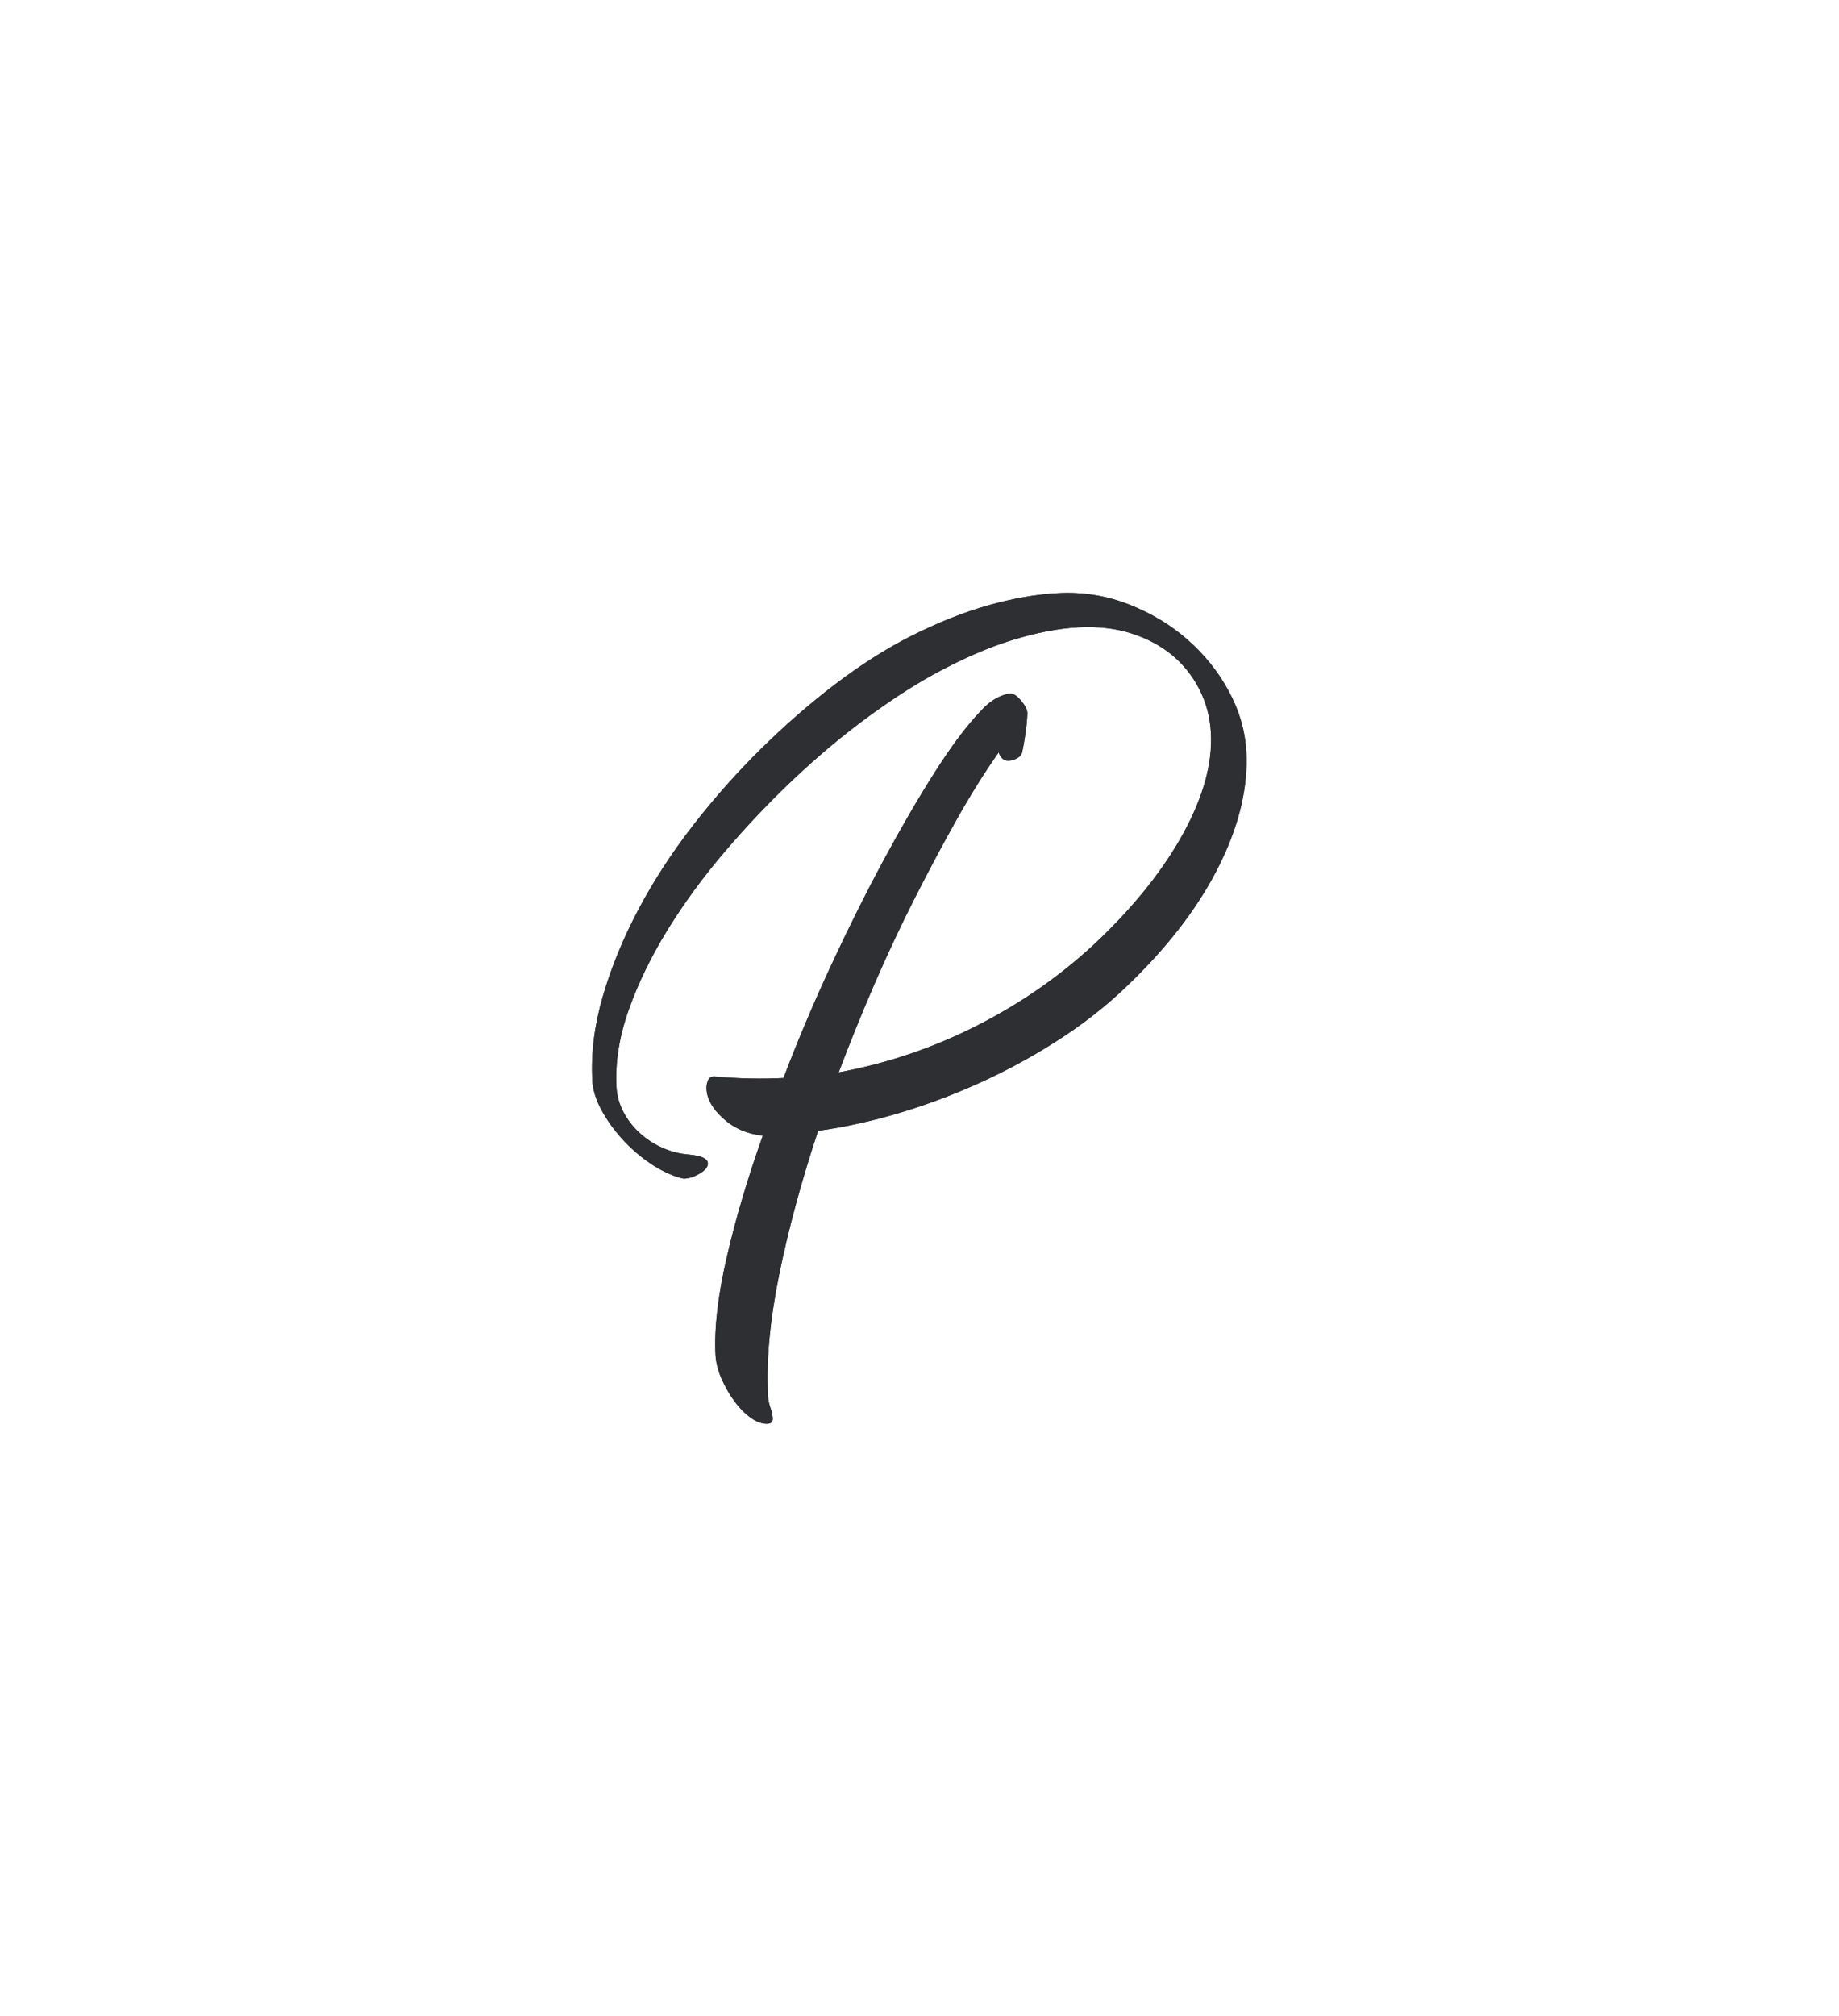
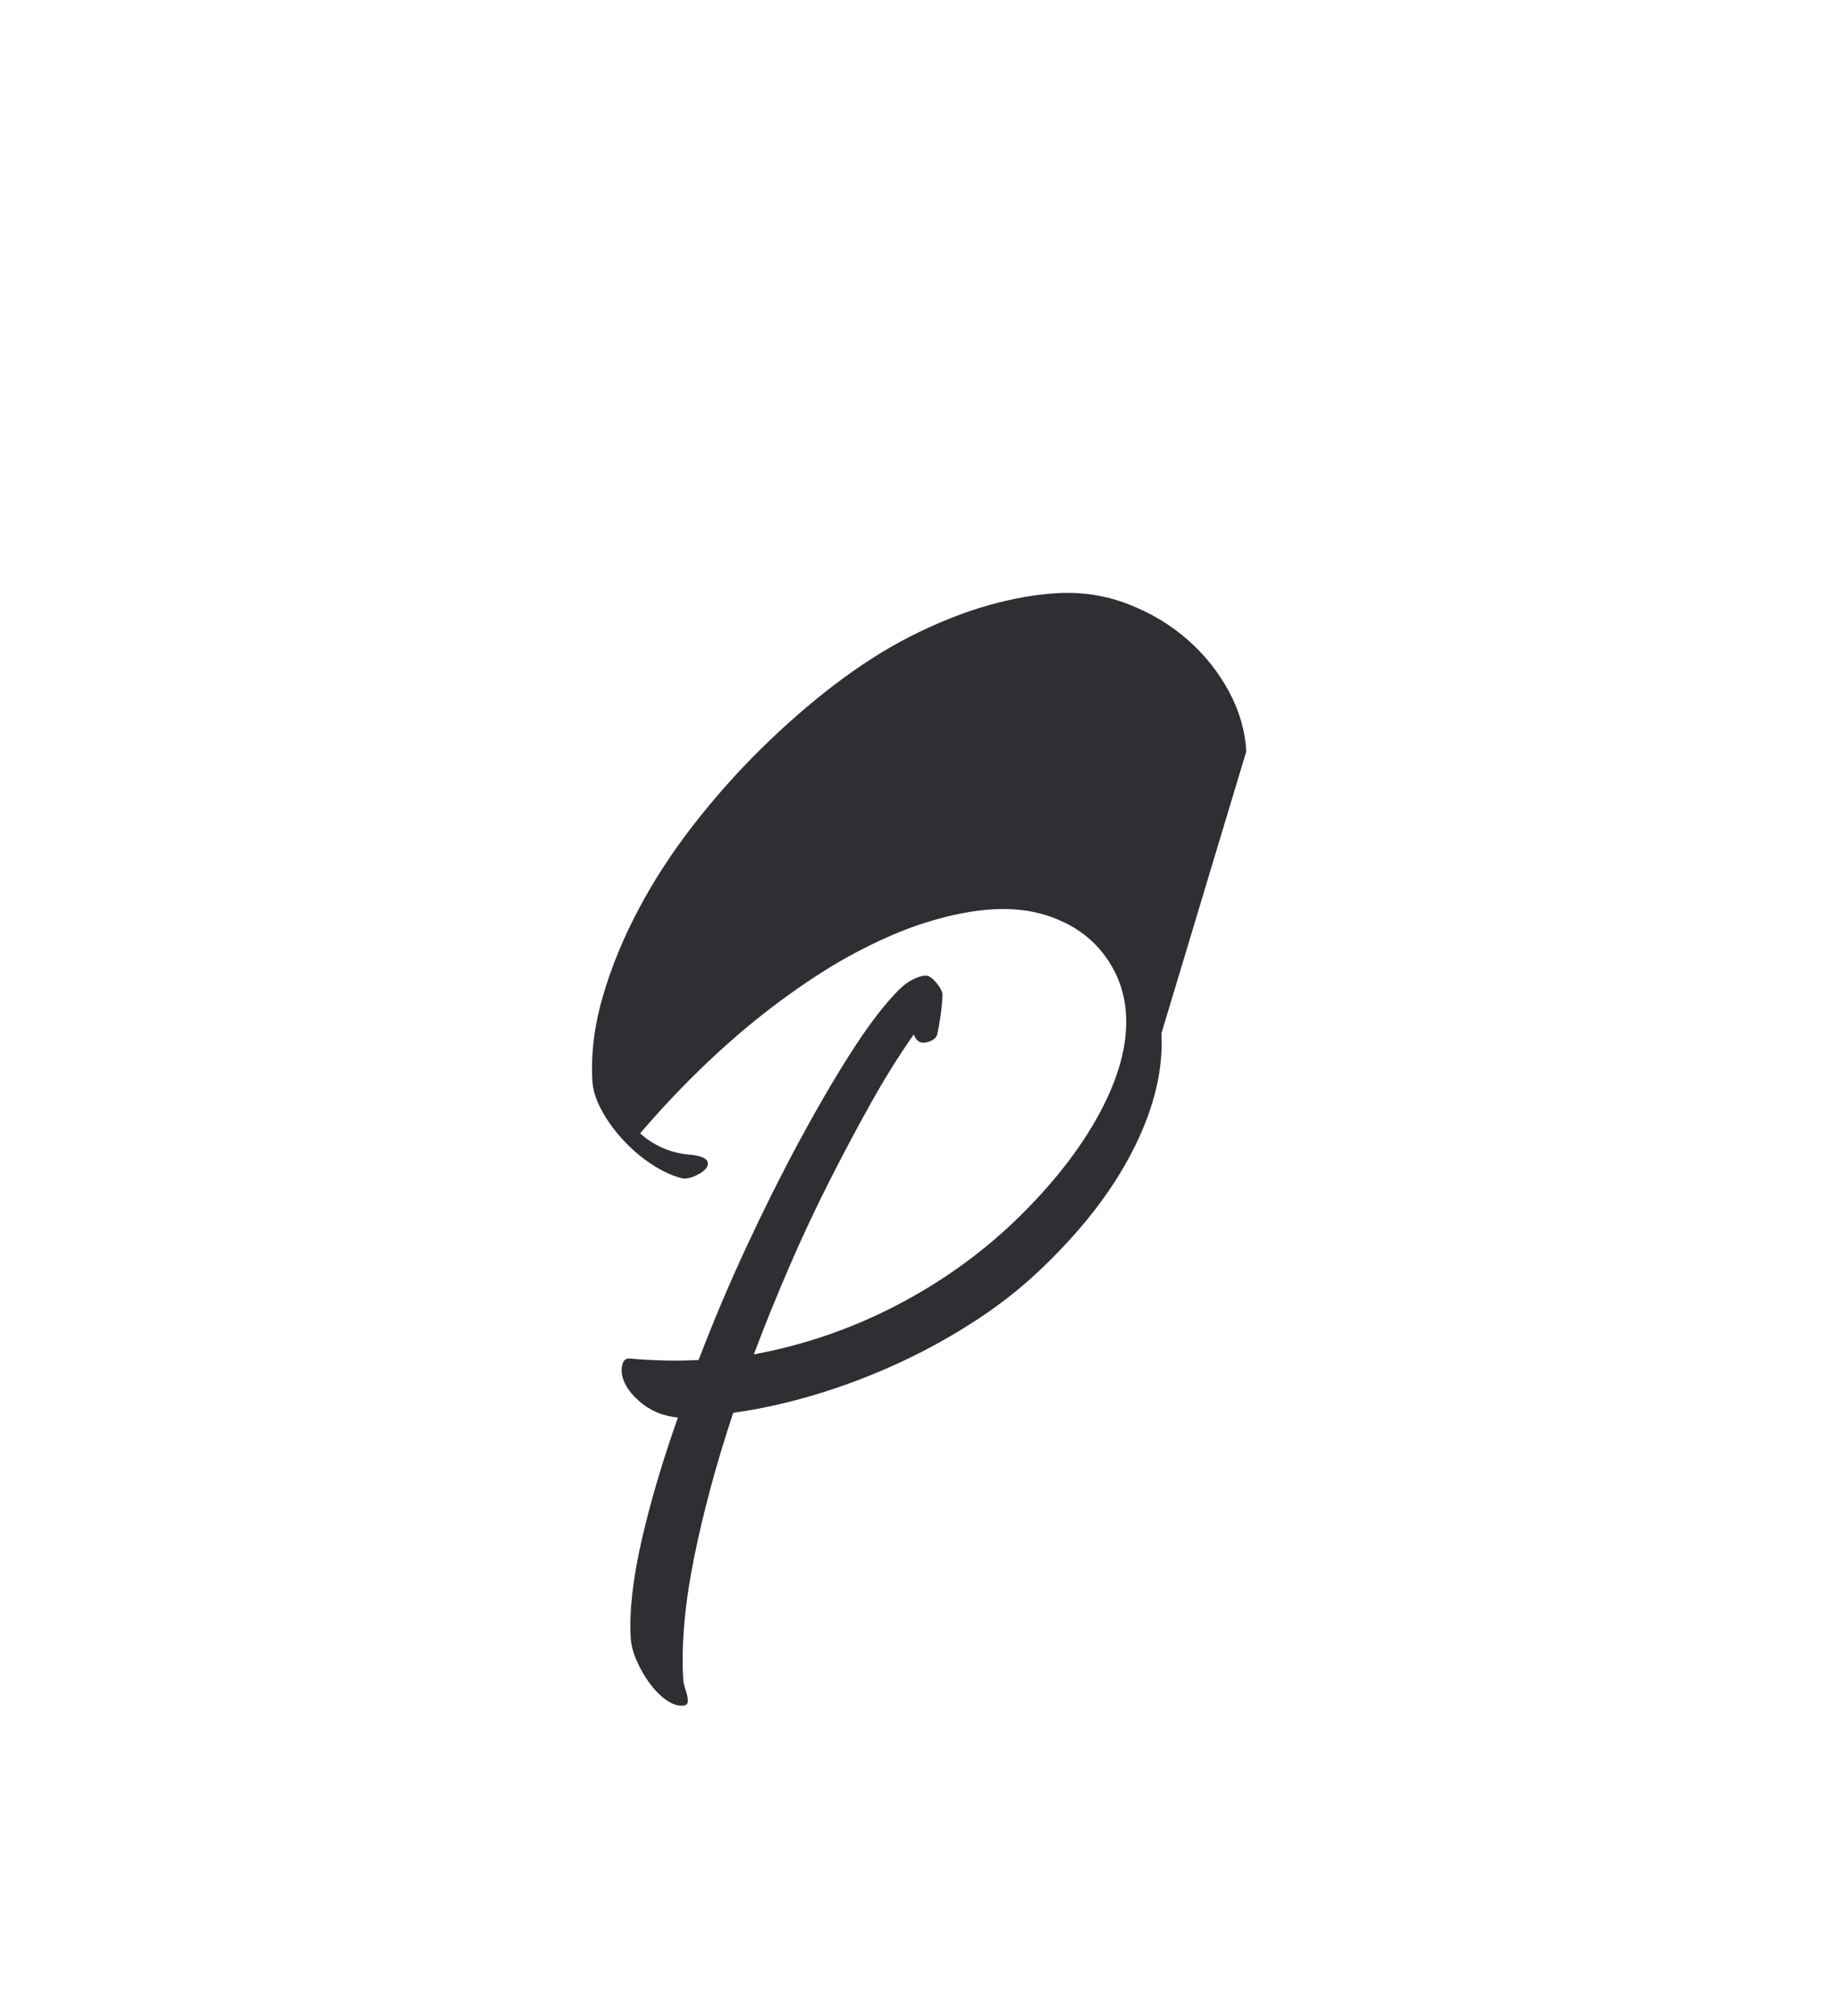
<svg xmlns="http://www.w3.org/2000/svg" viewBox="0 0 530.019 580.72" height="580.72" width="530.019" xml:space="preserve" id="svg2" version="1.1">
  <defs id="defs6">
    <clipPath id="clipPath24">
-       <path id="path22" d="m 269.459,273.279 c -0.239,4.432 -1.488,8.747 -3.745,12.945 -2.261,4.196 -5.226,7.912 -8.893,11.147 -3.667,3.232 -7.934,5.798 -12.801,7.697 -4.867,1.896 -9.96,2.701 -15.281,2.416 -4.689,-0.253 -9.692,-1.127 -15.011,-2.62 -5.321,-1.499 -10.948,-3.733 -16.883,-6.724 -5.319,-2.7 -10.725,-6.136 -16.219,-10.307 -5.492,-4.172 -10.861,-8.845 -16.109,-14.02 -5.248,-5.173 -10.16,-10.713 -14.735,-16.608 -4.572,-5.903 -8.502,-11.96 -11.788,-18.169 -3.287,-6.213 -5.841,-12.451 -7.663,-18.712 -1.822,-6.26 -2.576,-12.304 -2.263,-18.131 0.109,-2.027 0.764,-4.151 1.963,-6.372 1.198,-2.223 2.709,-4.333 4.533,-6.329 1.823,-2 3.822,-3.736 5.997,-5.208 2.175,-1.471 4.36,-2.528 6.556,-3.169 0.124,0.007 0.253,-0.018 0.385,-0.075 0.128,-0.058 0.319,-0.08 0.573,-0.067 1.014,0.055 2.106,0.432 3.275,1.129 1.17,0.7 1.734,1.429 1.693,2.189 -0.053,1.013 -1.421,1.639 -4.103,1.876 -1.913,0.147 -3.783,0.62 -5.604,1.409 -1.819,0.791 -3.464,1.846 -4.935,3.165 -1.467,1.316 -2.661,2.84 -3.583,4.572 -0.916,1.731 -1.427,3.546 -1.531,5.447 -0.286,5.319 0.591,10.861 2.632,16.627 2.04,5.763 4.837,11.533 8.404,17.319 3.561,5.781 7.703,11.436 12.427,16.963 4.72,5.527 9.649,10.716 14.787,15.568 5.138,4.852 10.304,9.196 15.499,13.029 5.192,3.839 10.071,7.025 14.636,9.559 6.172,3.382 11.881,5.882 17.128,7.499 5.25,1.614 10.029,2.538 14.337,2.772 4.18,0.224 7.983,-0.206 11.407,-1.289 3.425,-1.089 6.368,-2.646 8.829,-4.672 2.46,-2.028 4.435,-4.495 5.927,-7.399 1.49,-2.905 2.327,-6.068 2.511,-9.489 0.349,-6.46 -1.589,-13.585 -5.804,-21.371 -4.22,-7.788 -10.313,-15.515 -18.287,-23.191 -7.612,-7.269 -16.239,-13.387 -25.883,-18.353 -9.643,-4.967 -19.811,-8.438 -30.504,-10.413 2.446,6.484 5.054,12.915 7.824,19.293 2.768,6.372 5.646,12.497 8.633,18.377 2.987,5.881 5.985,11.501 9,16.877 3.014,5.37 6.056,10.234 9.127,14.592 0.446,-1.246 1.177,-1.842 2.192,-1.787 0.632,0.032 1.257,0.224 1.875,0.576 0.615,0.35 0.97,0.846 1.064,1.488 0.204,0.899 0.422,2.149 0.655,3.752 0.23,1.599 0.371,3.1 0.423,4.501 -0.041,0.759 -0.501,1.656 -1.381,2.689 -0.884,1.03 -1.641,1.529 -2.273,1.497 -0.888,-0.048 -1.918,-0.39 -3.089,-1.025 -1.173,-0.635 -2.42,-1.687 -3.739,-3.156 -2.88,-3.08 -6.08,-7.377 -9.593,-12.904 -3.514,-5.524 -7.177,-11.82 -10.991,-18.888 -3.813,-7.068 -7.597,-14.64 -11.352,-22.719 -3.758,-8.079 -7.196,-16.205 -10.313,-24.377 -4.689,-0.252 -9.713,-0.142 -15.073,0.332 -0.635,-0.036 -1.063,-0.345 -1.284,-0.927 -0.227,-0.587 -0.317,-1.197 -0.284,-1.827 0.117,-2.158 1.344,-4.284 3.68,-6.376 2.333,-2.1 5.163,-3.315 8.488,-3.643 -3.31,-9.324 -5.918,-18.136 -7.823,-26.435 -1.902,-8.298 -2.7,-15.298 -2.393,-21 0.089,-1.644 0.532,-3.366 1.328,-5.167 0.795,-1.798 1.74,-3.431 2.835,-4.897 1.096,-1.468 2.272,-2.643 3.527,-3.527 1.256,-0.885 2.453,-1.297 3.592,-1.236 0.76,0.041 1.12,0.441 1.079,1.2 -0.035,0.636 -0.202,1.389 -0.501,2.26 -0.303,0.876 -0.474,1.692 -0.513,2.449 -0.411,7.603 0.388,16.35 2.396,26.243 2.009,9.89 4.818,20.268 8.427,31.135 5.924,0.826 11.949,2.167 18.077,4.023 6.124,1.856 12.131,4.15 18.019,6.881 5.888,2.727 11.562,5.891 17.023,9.492 5.458,3.597 10.478,7.68 15.061,12.247 8.328,8.197 14.575,16.571 18.753,25.12 4.179,8.541 6.063,16.62 5.652,24.224 z" />
-     </clipPath>
+       </clipPath>
  </defs>
  <g transform="matrix(1.333,0,0,-1.333,0,580.72)" id="g10">
    <g id="g12">
      <g transform="matrix(1,0,0,-1,128,307.825)" id="g14">
-         <path id="path16" style="fill:#2d2f33;fill-opacity:1;fill-rule:nonzero;stroke:none" d="M 141.459,34.546 C 141.22,30.114 139.972,25.799 137.714,21.601 135.453,17.404 132.488,13.689 128.821,10.454 125.154,7.222 120.887,4.656 116.02,2.757 111.153,0.861 106.059,0.055 100.738,0.341 96.049,0.594 91.046,1.467 85.728,2.961 80.406,4.459 74.78,6.694 68.845,9.685 63.526,12.385 58.12,15.821 52.626,19.991 47.135,24.163 41.765,28.836 36.517,34.011 31.269,39.185 26.357,44.725 21.782,50.619 17.21,56.522 13.281,62.579 9.994,68.789 6.707,75.002 4.153,81.239 2.332,87.5 0.51,93.761 -0.245,99.804 0.069,105.631 c 0.109,2.027 0.764,4.151 1.963,6.372 1.198,2.223 2.709,4.333 4.533,6.329 1.823,2 3.822,3.736 5.997,5.208 2.175,1.471 4.36,2.528 6.556,3.169 0.124,-0.007 0.253,0.018 0.385,0.075 0.128,0.058 0.319,0.08 0.573,0.067 1.014,-0.055 2.106,-0.432 3.275,-1.129 1.17,-0.7 1.734,-1.429 1.693,-2.189 -0.053,-1.013 -1.421,-1.639 -4.103,-1.876 -1.913,-0.147 -3.783,-0.62 -5.604,-1.409 -1.819,-0.791 -3.464,-1.846 -4.935,-3.165 C 8.937,115.765 7.743,114.241 6.821,112.51 5.905,110.779 5.394,108.964 5.29,107.063 5.004,101.744 5.882,96.202 7.922,90.436 9.962,84.674 12.76,78.903 16.326,73.118 19.887,67.337 24.03,61.682 28.753,56.155 c 4.72,-5.527 9.649,-10.716 14.787,-15.568 5.138,-4.852 10.304,-9.196 15.499,-13.029 5.192,-3.839 10.071,-7.025 14.636,-9.559 6.172,-3.382 11.881,-5.882 17.128,-7.499 5.25,-1.614 10.029,-2.538 14.337,-2.772 4.18,-0.224 7.983,0.206 11.407,1.289 3.425,1.089 6.368,2.646 8.829,4.672 2.46,2.028 4.435,4.495 5.927,7.399 1.49,2.905 2.327,6.068 2.511,9.489 0.349,6.46 -1.589,13.585 -5.804,21.371 -4.22,7.788 -10.313,15.515 -18.287,23.191 -7.612,7.269 -16.239,13.387 -25.883,18.353 -9.643,4.967 -19.811,8.438 -30.504,10.413 2.446,-6.484 5.054,-12.915 7.824,-19.293 2.768,-6.372 5.646,-12.497 8.633,-18.377 2.987,-5.881 5.985,-11.501 9,-16.877 3.014,-5.37 6.056,-10.234 9.127,-14.592 0.446,1.246 1.177,1.842 2.192,1.787 0.632,-0.032 1.257,-0.224 1.875,-0.576 0.615,-0.35 0.97,-0.846 1.064,-1.488 0.204,-0.899 0.422,-2.149 0.655,-3.752 0.23,-1.599 0.371,-3.1 0.423,-4.501 -0.041,-0.759 -0.501,-1.656 -1.381,-2.689 -0.884,-1.03 -1.641,-1.529 -2.273,-1.497 -0.888,0.048 -1.918,0.39 -3.089,1.025 -1.173,0.635 -2.42,1.687 -3.739,3.156 -2.88,3.08 -6.08,7.377 -9.593,12.904 -3.514,5.524 -7.177,11.82 -10.991,18.888 -3.813,7.068 -7.597,14.64 -11.352,22.719 -3.758,8.079 -7.196,16.205 -10.313,24.377 -4.689,0.252 -9.713,0.142 -15.073,-0.332 -0.635,0.036 -1.063,0.345 -1.284,0.927 -0.227,0.587 -0.317,1.197 -0.284,1.827 0.117,2.158 1.344,4.284 3.68,6.376 2.333,2.1 5.163,3.315 8.488,3.643 -3.31,9.324 -5.918,18.136 -7.823,26.435 -1.902,8.298 -2.7,15.298 -2.393,21 0.089,1.644 0.532,3.366 1.328,5.167 0.795,1.798 1.74,3.431 2.835,4.897 1.096,1.468 2.272,2.643 3.527,3.527 1.256,0.885 2.453,1.297 3.592,1.236 0.76,-0.041 1.12,-0.441 1.079,-1.2 -0.035,-0.636 -0.202,-1.389 -0.501,-2.26 -0.303,-0.876 -0.474,-1.692 -0.513,-2.449 -0.411,-7.603 0.388,-16.35 2.396,-26.243 2.009,-9.89 4.818,-20.268 8.427,-31.135 5.924,-0.826 11.949,-2.167 18.077,-4.023 6.124,-1.856 12.131,-4.15 18.019,-6.881 5.888,-2.727 11.562,-5.891 17.023,-9.492 5.458,-3.597 10.478,-7.68 15.061,-12.247 8.328,-8.197 14.575,-16.571 18.753,-25.12 4.179,-8.541 6.063,-16.62 5.652,-24.224 z" />
+         <path id="path16" style="fill:#2d2f33;fill-opacity:1;fill-rule:nonzero;stroke:none" d="M 141.459,34.546 C 141.22,30.114 139.972,25.799 137.714,21.601 135.453,17.404 132.488,13.689 128.821,10.454 125.154,7.222 120.887,4.656 116.02,2.757 111.153,0.861 106.059,0.055 100.738,0.341 96.049,0.594 91.046,1.467 85.728,2.961 80.406,4.459 74.78,6.694 68.845,9.685 63.526,12.385 58.12,15.821 52.626,19.991 47.135,24.163 41.765,28.836 36.517,34.011 31.269,39.185 26.357,44.725 21.782,50.619 17.21,56.522 13.281,62.579 9.994,68.789 6.707,75.002 4.153,81.239 2.332,87.5 0.51,93.761 -0.245,99.804 0.069,105.631 c 0.109,2.027 0.764,4.151 1.963,6.372 1.198,2.223 2.709,4.333 4.533,6.329 1.823,2 3.822,3.736 5.997,5.208 2.175,1.471 4.36,2.528 6.556,3.169 0.124,-0.007 0.253,0.018 0.385,0.075 0.128,0.058 0.319,0.08 0.573,0.067 1.014,-0.055 2.106,-0.432 3.275,-1.129 1.17,-0.7 1.734,-1.429 1.693,-2.189 -0.053,-1.013 -1.421,-1.639 -4.103,-1.876 -1.913,-0.147 -3.783,-0.62 -5.604,-1.409 -1.819,-0.791 -3.464,-1.846 -4.935,-3.165 c 4.72,-5.527 9.649,-10.716 14.787,-15.568 5.138,-4.852 10.304,-9.196 15.499,-13.029 5.192,-3.839 10.071,-7.025 14.636,-9.559 6.172,-3.382 11.881,-5.882 17.128,-7.499 5.25,-1.614 10.029,-2.538 14.337,-2.772 4.18,-0.224 7.983,0.206 11.407,1.289 3.425,1.089 6.368,2.646 8.829,4.672 2.46,2.028 4.435,4.495 5.927,7.399 1.49,2.905 2.327,6.068 2.511,9.489 0.349,6.46 -1.589,13.585 -5.804,21.371 -4.22,7.788 -10.313,15.515 -18.287,23.191 -7.612,7.269 -16.239,13.387 -25.883,18.353 -9.643,4.967 -19.811,8.438 -30.504,10.413 2.446,-6.484 5.054,-12.915 7.824,-19.293 2.768,-6.372 5.646,-12.497 8.633,-18.377 2.987,-5.881 5.985,-11.501 9,-16.877 3.014,-5.37 6.056,-10.234 9.127,-14.592 0.446,1.246 1.177,1.842 2.192,1.787 0.632,-0.032 1.257,-0.224 1.875,-0.576 0.615,-0.35 0.97,-0.846 1.064,-1.488 0.204,-0.899 0.422,-2.149 0.655,-3.752 0.23,-1.599 0.371,-3.1 0.423,-4.501 -0.041,-0.759 -0.501,-1.656 -1.381,-2.689 -0.884,-1.03 -1.641,-1.529 -2.273,-1.497 -0.888,0.048 -1.918,0.39 -3.089,1.025 -1.173,0.635 -2.42,1.687 -3.739,3.156 -2.88,3.08 -6.08,7.377 -9.593,12.904 -3.514,5.524 -7.177,11.82 -10.991,18.888 -3.813,7.068 -7.597,14.64 -11.352,22.719 -3.758,8.079 -7.196,16.205 -10.313,24.377 -4.689,0.252 -9.713,0.142 -15.073,-0.332 -0.635,0.036 -1.063,0.345 -1.284,0.927 -0.227,0.587 -0.317,1.197 -0.284,1.827 0.117,2.158 1.344,4.284 3.68,6.376 2.333,2.1 5.163,3.315 8.488,3.643 -3.31,9.324 -5.918,18.136 -7.823,26.435 -1.902,8.298 -2.7,15.298 -2.393,21 0.089,1.644 0.532,3.366 1.328,5.167 0.795,1.798 1.74,3.431 2.835,4.897 1.096,1.468 2.272,2.643 3.527,3.527 1.256,0.885 2.453,1.297 3.592,1.236 0.76,-0.041 1.12,-0.441 1.079,-1.2 -0.035,-0.636 -0.202,-1.389 -0.501,-2.26 -0.303,-0.876 -0.474,-1.692 -0.513,-2.449 -0.411,-7.603 0.388,-16.35 2.396,-26.243 2.009,-9.89 4.818,-20.268 8.427,-31.135 5.924,-0.826 11.949,-2.167 18.077,-4.023 6.124,-1.856 12.131,-4.15 18.019,-6.881 5.888,-2.727 11.562,-5.891 17.023,-9.492 5.458,-3.597 10.478,-7.68 15.061,-12.247 8.328,-8.197 14.575,-16.571 18.753,-25.12 4.179,-8.541 6.063,-16.62 5.652,-24.224 z" />
      </g>
      <g id="g18">
        <g clip-path="url(#clipPath24)" id="g20">
          <g transform="matrix(1,0,0,-1,128,307.825)" id="g26">
            <path id="path28" style="fill:#2d2f33;fill-opacity:1;fill-rule:nonzero;stroke:none" d="m 141.459,34.546 -1.331,0.072 v -7.7e-5 l 1.331,-0.072 z m -3.745,-12.945 1.174,-0.632 5.4e-4,9.76e-4 z m -8.893,-11.147 0.882,-1 2.9e-4,2.59e-4 z m -12.801,-7.697 0.484,-1.242 7.2e-4,2.74e-4 z m -15.281,-2.416 -0.072,-1.331 5.3e-4,-3.1e-5 0.071,1.331 z m -15.011,2.62 -0.361,-1.283 0.001,-2.9e-4 z m -16.883,6.724 -0.604,-1.189 0.004,-0.002 0.6,1.191 z m -16.219,10.307 -0.807,-1.062 2.74e-4,-1.98e-4 z m -16.109,14.02 0.936,0.949 -1.64e-4,1.67e-4 z m -14.735,16.608 -1.054,-0.816 7.59e-4,-9.77e-4 z M 9.994,68.789 8.816,68.165 l 7.9e-5,-1.45e-4 z m -7.663,18.712 1.28,0.372 -6.3e-5,2.21e-4 z m -2.263,18.131 -1.331,0.072 -7e-6,-1.3e-4 1.331,-0.072 z m 1.963,6.372 1.173,-0.633 4.08e-4,7.6e-4 z m 4.533,6.329 0.984,-0.899 0.001,0.001 -0.985,0.898 z m 5.997,5.208 -0.747,1.104 -3.09e-4,-2.1e-4 z m 6.556,3.169 0.076,1.331 -0.23,0.013 -0.221,-0.065 0.374,-1.28 z m 0.385,0.075 0.526,-1.225 0.011,0.005 0.011,0.005 -0.549,1.215 z m 0.573,0.067 0.072,1.331 -0.003,1.4e-4 -0.07,-1.331 z m 3.275,-1.129 0.684,1.144 -8.99e-4,5.5e-4 z m 1.693,-2.189 -1.331,0.072 -8.2e-5,-0.002 1.331,-0.07 z m -4.103,-1.876 0.102,-1.329 0.008,6e-4 0.008,6.9e-4 -0.118,1.328 z m -5.604,-1.409 -0.53,1.223 -0.002,-7.1e-4 0.532,-1.223 z m -4.935,-3.165 -0.89,0.993 -4.95e-4,-4.4e-4 z m -3.583,-4.572 -1.177,0.627 -0.001,-0.003 1.178,-0.624 z m -1.531,-5.447 -1.331,0.073 -6.5e-5,-0.001 1.331,-0.072 z m 2.632,-16.627 -1.257,-0.445 3e-6,-1.5e-5 z m 8.404,-17.319 1.135,0.699 -2.89e-4,4.73e-4 z m 12.427,-16.963 1.014,0.866 -3.22e-4,3.81e-4 z m 14.787,-15.568 0.916,0.969 -8.8e-5,7.6e-5 z m 15.499,-13.029 0.793,1.072 -9.73e-4,7.18e-4 z m 14.636,-9.559 -0.647,-1.166 0.006,-0.003 0.641,1.169 z m 17.128,-7.499 -0.393,-1.274 7.79e-4,-2.29e-4 z m 14.337,-2.772 -0.072,-1.331 9e-4,-4.6e-5 z m 11.407,1.289 0.402,-1.271 0.002,5.34e-4 -0.404,1.271 z m 8.829,4.672 0.847,-1.029 10e-4,8.55e-4 -0.848,1.029 z m 5.927,7.399 1.186,-0.609 3.9e-4,7.17e-4 z m 2.511,9.489 -1.331,0.072 -3e-5,-3.97e-4 1.331,-0.072 z m -5.804,21.371 1.173,0.635 -2.4e-4,4.5e-4 z m -18.287,23.191 0.925,0.961 -0.004,0.004 -0.921,-0.964 z m -25.883,18.353 -0.611,-1.185 1.29e-4,-6.8e-5 z m -30.504,10.413 0.242,1.311 -2.324,0.429 0.834,-2.211 z m 7.824,-19.293 -1.223,-0.531 9.2e-5,-2.06e-4 z m 8.633,-18.377 1.189,0.604 -1.29e-4,2.51e-4 z m 9,-16.877 -1.163,-0.652 2.82e-4,-4.89e-4 z m 9.127,-14.592 -1.09,-0.768 1.479,-2.1 0.866,2.418 z m 2.192,1.787 -0.072,-1.331 0.005,-2.44e-4 0.067,1.332 z m 1.875,-0.576 -0.66,-1.158 3.66e-4,-2.13e-4 z m 1.064,-1.488 -1.319,-0.194 0.007,-0.051 0.011,-0.05 1.3,0.295 z m 0.655,-3.752 1.32,0.19 -2.59e-4,0.002 -1.319,-0.192 z m 0.423,-4.501 1.331,-0.072 0.003,0.06 -0.002,0.06 -1.332,-0.049 z m -1.381,-2.689 1.012,-0.868 0.003,0.004 -1.015,0.864 z m -2.273,-1.497 -0.072,-1.331 0.004,-2.29e-4 0.067,1.332 z m -3.089,1.025 0.636,1.172 -0.001,7.79e-4 -0.634,-1.173 z m -3.739,3.156 0.992,0.891 -0.009,0.01 -0.009,0.01 -0.974,-0.911 z m -9.593,12.904 1.125,0.715 -1.76e-4,2.75e-4 z m -22.343,41.607 1.209,0.562 -1.8e-4,3.89e-4 z m -10.313,24.377 1.246,0.475 -0.309,0.81 -0.865,0.047 -0.072,-1.331 z m -15.073,-0.332 -0.076,-1.331 0.097,-0.006 0.097,0.009 -0.117,1.328 z m -1.284,0.927 1.246,0.474 -0.002,0.006 -1.244,-0.481 z m -0.284,1.827 -1.331,0.072 -9.7e-5,-0.002 1.331,-0.07 z m 3.68,6.376 0.89,-0.993 0.002,0.002 -0.892,0.991 z m 8.488,3.643 0.131,-1.327 1.696,0.167 -0.57,1.606 z m -7.823,26.435 -1.3,-0.298 8.4e-5,-3.7e-4 z m -2.393,21 -1.331,0.072 -2.1e-5,-3.9e-4 1.331,-0.072 z m 1.328,5.167 1.219,-0.539 1.51e-4,3.3e-4 z m 2.835,4.897 -1.068,0.798 -7.8e-5,-1.1e-4 z m 3.527,3.527 0.768,-1.09 6.67e-4,4.8e-4 z m 3.592,1.236 -0.072,-1.331 8.4e-5,-2e-5 0.072,1.331 z m 1.079,-1.2 1.331,-0.073 5e-5,9e-4 z m -0.501,-2.26 1.26,-0.436 8.97e-4,0.003 -1.261,0.434 z m -0.513,-2.449 1.331,-0.072 1.6e-4,0.003 -1.332,0.069 z m 2.396,-26.243 -1.307,-0.265 3.8e-5,-1.8e-4 z m 8.427,-31.135 -1.265,-0.42 0.261,-0.786 0.82,-0.114 z m 18.077,-4.023 0.387,1.276 -2.06e-4,6e-5 z m 18.019,-6.881 -0.561,-1.21 7.48e-4,-3.5e-4 z m 17.023,-9.492 -0.734,-1.113 2.5e-4,-1.68e-4 z m 15.061,-12.247 -0.941,-0.944 0.006,-0.006 0.935,0.95 z m 18.753,-25.12 -1.198,-0.585 2.2e-4,-4.43e-4 z m 5.652,-24.224 -1.331,0.072 c -0.228,-4.222 -1.416,-8.347 -3.588,-12.386 l 1.174,-0.632 1.174,-0.632 c 2.344,4.358 3.652,8.863 3.902,13.505 z m -3.745,-12.945 -1.174,0.633 c -2.185,-4.054 -5.049,-7.646 -8.601,-10.779 l 0.882,-1 0.882,-1 c 3.783,3.336 6.847,7.175 9.185,11.514 z m -8.893,-11.147 -0.882,1 C 124.397,8.332 120.267,5.846 115.535,3.999 l 0.485,-1.242 0.485,-1.242 c 5.003,1.952 9.407,4.597 13.198,7.939 l -0.882,1 z m -12.801,-7.697 -0.484,1.242 c -4.686,-1.826 -9.59,-2.602 -14.726,-2.327 l -0.071,-1.331 -0.071,-1.331 c 5.506,-0.295 10.79,0.539 15.837,2.505 z m -15.281,-2.416 0.072,1.331 C 96.234,1.919 91.328,2.773 86.088,4.244 L 85.728,2.961 85.367,1.677 c 5.396,-1.515 10.497,-2.408 15.299,-2.668 l 0.072,1.331 z M 85.728,2.961 86.089,4.244 C 80.863,5.716 75.317,7.916 69.445,10.875 L 68.845,9.685 68.245,8.494 C 74.242,5.472 79.949,3.203 85.366,1.677 Z m -16.883,6.724 0.604,1.189 C 64.211,13.533 58.872,16.924 53.433,21.053 l -0.806,-1.062 -0.806,-1.062 c 5.547,-4.212 11.021,-7.692 16.421,-10.434 z m -16.219,10.307 0.807,1.062 c -5.443,4.135 -10.77,8.77 -15.98,13.908 L 36.517,34.011 35.581,33.062 c 5.286,-5.213 10.699,-9.924 16.239,-14.132 z m -16.109,14.02 0.936,0.95 C 32.248,40.092 27.375,45.588 22.836,51.437 L 21.782,50.619 20.729,49.802 C 25.339,43.861 30.29,38.277 35.581,33.062 Z m -14.735,16.608 1.054,0.816 C 18.308,57.282 14.421,63.274 11.173,69.412 L 9.994,68.789 8.816,68.165 C 12.14,61.883 16.112,55.763 20.728,49.803 Z M 9.994,68.789 11.173,69.412 C 7.925,75.551 5.406,81.705 3.612,87.873 L 2.332,87.5 1.052,87.128 C 2.9,80.773 5.49,74.452 8.816,68.165 Z M 2.332,87.5 3.612,87.873 C 1.827,94.006 1.096,99.899 1.401,105.559 l -1.331,0.072 -1.331,0.072 C -1.585,99.71 -0.808,93.516 1.052,87.128 Z M 0.069,105.631 1.401,105.559 c 0.096,1.788 0.677,3.721 1.805,5.81 l -1.173,0.633 -1.173,0.633 c -1.27,-2.353 -1.999,-4.668 -2.121,-6.934 l 1.331,-0.072 z m 1.963,6.372 1.174,-0.633 c 1.143,2.12 2.589,4.141 4.344,6.063 l -0.984,0.899 -0.984,0.899 C 3.688,117.16 2.112,114.962 0.858,112.636 Z m 4.533,6.329 0.985,-0.898 c 1.754,1.925 3.674,3.591 5.759,5.002 l -0.747,1.104 -0.747,1.104 c -2.265,-1.533 -4.344,-3.339 -6.235,-5.414 z m 5.997,5.208 0.747,-1.104 c 2.077,1.405 4.138,2.396 6.183,2.994 l -0.374,1.28 -0.374,1.28 c -2.346,-0.686 -4.656,-1.807 -6.929,-3.345 z m 6.556,3.169 -0.076,-1.331 c 0.361,-0.021 0.695,0.055 0.988,0.181 l -0.526,1.225 -0.526,1.225 c 0.028,0.012 0.105,0.038 0.217,0.031 l -0.076,-1.331 z m 0.385,0.075 0.549,-1.215 c -0.051,-0.023 -0.092,-0.035 -0.117,-0.041 -0.025,-0.006 -0.038,-0.008 -0.039,-0.008 -4.86e-4,-6e-5 0.008,9.5e-4 0.028,0.001 0.019,4e-4 0.047,1.2e-4 0.082,-0.002 l 0.07,1.331 0.07,1.331 c -0.32,0.017 -0.77,0.007 -1.192,-0.183 l 0.549,-1.215 z m 0.573,0.067 -0.072,-1.331 c 0.738,-0.04 1.62,-0.32 2.664,-0.943 l 0.683,1.145 0.683,1.145 c -1.294,0.772 -2.595,1.246 -3.886,1.316 l -0.072,-1.331 z m 3.275,-1.129 -0.684,-1.144 c 0.504,-0.301 0.786,-0.557 0.93,-0.743 0.068,-0.088 0.096,-0.148 0.107,-0.179 0.01,-0.028 0.01,-0.042 0.009,-0.051 l 1.331,-0.072 1.331,-0.072 c 0.084,1.554 -1.089,2.657 -2.34,3.405 l -0.684,-1.144 z m 1.693,-2.189 -1.331,0.07 c 0.011,0.208 0.186,0.13 -0.289,-0.086 -0.477,-0.218 -1.311,-0.417 -2.6,-0.531 l 0.118,-1.328 0.118,-1.328 c 1.392,0.123 2.584,0.355 3.474,0.763 0.893,0.408 1.778,1.15 1.843,2.371 l -1.331,0.07 z m -4.103,-1.876 -0.102,1.329 c -2.068,-0.159 -4.082,-0.67 -6.032,-1.515 l 0.53,-1.223 0.53,-1.223 c 1.692,0.733 3.417,1.168 5.176,1.303 z m -5.604,-1.409 -0.532,1.223 c -1.949,-0.848 -3.715,-1.98 -5.293,-3.395 l 0.89,-0.993 0.89,-0.993 c 1.364,1.223 2.888,2.201 4.576,2.935 z m -4.935,-3.165 -0.891,0.992 c -1.582,-1.42 -2.874,-3.068 -3.869,-4.938 l 1.177,-0.627 1.177,-0.627 c 0.848,1.593 1.945,2.994 3.296,4.206 z M 6.821,112.51 5.643,113.134 C 4.639,111.238 4.074,109.235 3.959,107.136 l 1.331,-0.073 1.331,-0.073 c 0.093,1.702 0.549,3.33 1.378,4.896 l -1.178,0.624 z m -1.531,-5.447 -1.331,0.072 c -0.297,-5.519 0.616,-11.237 2.706,-17.143 l 1.257,0.445 1.257,0.445 C 7.188,96.505 6.346,101.872 6.622,106.991 l -1.331,0.072 z M 7.922,90.436 6.666,89.992 C 8.74,84.131 11.58,78.275 15.191,72.418 l 1.135,0.7 1.135,0.7 C 13.939,79.531 11.185,85.217 9.179,90.881 Z M 16.326,73.118 15.191,72.419 c 3.599,-5.844 7.783,-11.554 12.548,-17.13 l 1.014,0.866 1.014,0.866 C 25.085,62.5 20.984,68.098 17.462,73.817 Z M 28.753,56.155 27.739,55.289 c 4.75,-5.562 9.712,-10.786 14.885,-15.672 l 0.915,0.969 0.915,0.969 c -5.102,4.818 -9.998,9.973 -14.688,15.464 z M 43.54,40.587 42.624,39.618 c 5.173,-4.886 10.381,-9.264 15.622,-13.133 l 0.792,1.073 0.792,1.073 c -5.148,3.799 -10.273,8.107 -15.375,12.926 z m 15.499,-13.029 -0.793,-1.072 c 5.228,-3.866 10.156,-7.085 14.782,-9.652 l 0.647,1.166 0.647,1.166 c -4.505,2.5 -9.334,5.652 -14.49,9.465 z m 14.636,-9.559 -0.641,-1.169 c 6.23,-3.414 12.023,-5.954 17.376,-7.604 l 0.393,1.274 0.393,1.274 c -5.141,1.584 -10.766,4.043 -16.88,7.394 z M 90.802,10.501 90.41,9.226 C 95.737,7.588 100.626,6.638 105.067,6.397 l 0.072,1.331 0.072,1.331 c -4.175,0.227 -8.845,1.125 -14.018,2.715 l -0.392,-1.274 z m 14.337,-2.772 -0.071,-1.331 c 4.315,-0.231 8.28,0.21 11.88,1.35 l -0.402,1.271 -0.402,1.271 C 112.896,9.261 109.257,8.843 105.211,9.06 l -0.071,-1.331 z m 11.407,1.289 0.404,-1.271 c 3.566,1.134 6.665,2.767 9.273,4.913 l -0.847,1.029 -0.847,1.029 c -2.315,-1.905 -5.102,-3.387 -8.386,-4.431 z m 8.829,4.672 0.848,-1.029 c 2.603,2.147 4.692,4.757 6.264,7.818 l -1.186,0.609 -1.186,0.609 c -1.411,-2.747 -3.273,-5.069 -5.589,-6.979 z m 5.927,7.399 1.186,-0.608 c 1.58,3.08 2.462,6.427 2.656,10.026 l -1.331,0.072 -1.331,0.072 c -0.174,-3.244 -0.966,-6.223 -2.366,-8.952 l 1.186,-0.608 z m 2.511,9.489 1.331,-0.072 c 0.367,6.781 -1.673,14.153 -5.963,22.077 l -1.173,-0.635 -1.173,-0.635 c 4.139,-7.646 5.977,-14.525 5.645,-20.664 l 1.331,-0.072 z m -5.804,21.371 1.172,0.635 c -4.299,7.934 -10.486,15.768 -18.534,23.516 l -0.925,-0.961 -0.925,-0.961 c 7.898,-7.604 13.898,-15.224 18.039,-22.865 z m -18.287,23.191 0.921,0.964 C 102.936,83.464 94.204,89.655 84.45,94.678 L 83.84,93.492 83.229,92.307 C 92.763,87.398 101.285,81.353 108.801,74.175 Z m -25.883,18.353 0.611,1.185 c -9.759,5.027 -20.051,8.54 -30.872,10.539 l -0.242,-1.311 -0.242,-1.311 C 63.659,100.643 73.703,97.214 83.229,92.307 Z m -30.504,10.413 -1.247,-0.471 c 2.454,-6.504 5.07,-12.955 7.848,-19.354 l 1.223,0.531 1.223,0.531 c -2.761,6.359 -5.361,12.77 -7.8,19.233 z M 61.16,84.612 59.937,84.081 c 2.778,-6.395 5.667,-12.545 8.668,-18.45 l 1.189,0.604 1.189,0.604 c -2.975,5.855 -5.841,11.956 -8.599,18.305 z m 8.633,-18.377 -1.189,-0.604 c 2.995,-5.897 6.002,-11.533 9.026,-16.926 l 1.163,0.652 1.163,0.652 c -3.005,5.359 -5.995,10.963 -8.974,16.829 z m 9,-16.877 -1.163,-0.653 c 3.033,-5.403 6.099,-10.307 9.199,-14.707 l 1.09,0.768 1.09,0.768 C 85.969,39.85 82.951,44.674 79.956,50.011 Z m 9.127,-14.592 1.255,-0.449 c 0.173,0.483 0.354,0.703 0.47,0.797 0.087,0.071 0.19,0.119 0.395,0.107 l 0.072,1.331 0.072,1.331 c -0.811,0.044 -1.58,-0.179 -2.224,-0.703 -0.615,-0.501 -1.022,-1.202 -1.296,-1.965 l 1.255,-0.449 z m 2.192,1.787 -0.067,-1.332 c 0.399,-0.02 0.823,-0.141 1.282,-0.403 l 0.66,1.158 0.66,1.158 c -0.776,0.442 -1.602,0.705 -2.467,0.749 l -0.067,-1.332 z m 1.875,-0.576 -0.66,-1.159 c 0.296,-0.168 0.376,-0.328 0.405,-0.523 l 1.319,0.194 1.319,0.194 c -0.16,1.089 -0.789,1.921 -1.723,2.453 z m 1.064,-1.488 -1.3,-0.295 c 0.192,-0.849 0.405,-2.059 0.636,-3.649 l 1.319,0.192 1.319,0.192 c -0.235,1.616 -0.459,2.906 -0.674,3.855 z m 0.655,-3.752 -1.32,-0.19 c 0.224,-1.559 0.36,-3.012 0.41,-4.36 l 1.332,0.049 1.332,0.049 c -0.054,1.455 -0.199,3.003 -0.435,4.642 z m 0.423,-4.501 -1.331,0.072 c -0.017,-0.315 -0.243,-0.931 -1.065,-1.897 l 1.015,-0.864 1.015,-0.864 c 0.938,1.102 1.633,2.278 1.697,3.482 l -1.331,0.072 z m -1.381,-2.689 -1.012,0.868 c -0.397,-0.463 -0.715,-0.745 -0.952,-0.902 -0.241,-0.159 -0.308,-0.129 -0.241,-0.132 l -0.067,-1.332 -0.067,-1.332 c 0.699,-0.035 1.327,0.228 1.843,0.568 0.52,0.343 1.023,0.825 1.51,1.393 z m -2.273,-1.497 0.072,1.331 c -0.617,0.033 -1.449,0.282 -2.525,0.866 l -0.636,-1.172 -0.636,-1.172 c 1.266,-0.687 2.494,-1.122 3.653,-1.185 l 0.072,1.331 z m -3.089,1.025 0.634,1.173 c -0.991,0.536 -2.12,1.469 -3.381,2.874 l -0.992,-0.891 -0.992,-0.891 c 1.377,-1.534 2.74,-2.705 4.096,-3.438 z m -3.739,3.156 0.974,0.911 c -2.802,2.997 -5.952,7.219 -9.442,12.709 l -1.125,-0.715 -1.125,-0.715 c 3.537,-5.564 6.787,-9.936 9.745,-13.099 z m -9.593,12.904 1.125,0.716 c -3.493,5.492 -7.141,11.76 -10.942,18.806 l -1.173,-0.633 -1.173,-0.633 c 3.825,-7.09 7.505,-13.414 11.039,-18.97 z m -10.991,18.888 1.173,0.633 C 60.435,65.697 56.663,73.246 52.918,81.302 L 51.709,80.74 50.5,80.179 C 54.265,72.079 58.06,64.482 61.888,57.389 Z m -11.352,22.719 1.209,0.562 c -3.745,8.051 -7.171,16.148 -10.276,24.29 l -1.246,-0.475 -1.246,-0.475 c 3.129,-8.202 6.579,-16.357 10.35,-24.464 z m -10.313,24.377 0.072,1.331 c -4.76,0.256 -9.848,0.143 -15.262,-0.335 l 0.117,-1.328 0.117,-1.328 c 5.306,0.469 10.267,0.577 14.884,0.329 z m -15.073,-0.332 0.076,1.331 c -0.06,0.003 -0.091,0.012 -0.102,0.015 -0.009,0.003 -0.003,0.002 0.009,-0.006 0.012,-0.009 0.017,-0.015 0.015,-0.013 -0.003,0.004 -0.017,0.025 -0.036,0.074 l -1.246,-0.474 -1.246,-0.474 c 0.186,-0.49 0.492,-0.942 0.953,-1.274 0.459,-0.331 0.982,-0.479 1.501,-0.509 l 0.076,1.331 z m -1.284,0.927 1.244,0.481 c -0.155,0.402 -0.22,0.824 -0.196,1.276 l -1.331,0.07 -1.331,0.07 c -0.043,-0.807 0.074,-1.607 0.372,-2.378 l 1.244,0.481 z m -0.284,1.827 1.331,-0.072 c 0.091,1.672 1.047,3.492 3.238,5.455 l -0.89,0.993 -0.89,0.993 c -2.481,-2.222 -3.978,-4.652 -4.122,-7.297 l 1.331,-0.072 z m 3.68,6.376 0.892,-0.991 c 2.108,1.898 4.665,3.005 7.727,3.307 l -0.131,1.327 -0.131,1.327 c -3.589,-0.354 -6.69,-1.675 -9.249,-3.979 z m 8.488,3.643 1.257,0.446 c -3.296,9.284 -5.888,18.045 -7.78,26.287 l -1.3,-0.298 -1.3,-0.298 c 1.918,-8.356 4.541,-17.217 7.866,-26.582 z m -7.823,26.435 1.3,0.298 c -1.887,8.23 -2.659,15.097 -2.362,20.63 l -1.331,0.072 -1.331,0.072 c -0.316,-5.871 0.507,-13.004 2.425,-21.369 l 1.3,0.298 z m -2.393,21 1.331,-0.072 c 0.079,1.454 0.472,3.018 1.216,4.699 l -1.219,0.539 -1.219,0.539 c -0.849,-1.92 -1.341,-3.801 -1.44,-5.634 l 1.331,-0.072 z m 1.328,5.167 1.22,-0.539 c 0.757,1.713 1.653,3.258 2.683,4.639 l -1.068,0.798 -1.068,0.798 c -1.159,-1.553 -2.154,-3.273 -2.986,-5.156 z m 2.835,4.897 1.068,-0.798 c 1.028,1.376 2.106,2.446 3.226,3.234 l -0.768,1.09 -0.768,1.09 c -1.39,-0.978 -2.663,-2.26 -3.827,-3.819 z m 3.527,3.527 0.768,-1.09 c 1.096,0.772 2.002,1.035 2.752,0.994 l 0.072,1.331 0.072,1.331 c -1.527,0.082 -3.016,-0.479 -4.432,-1.478 l 0.768,-1.09 z m 3.592,1.236 -0.072,-1.331 c 0.083,-0.004 0.101,-0.016 0.078,-0.007 -0.029,0.012 -0.094,0.045 -0.158,0.117 -0.064,0.071 -0.091,0.139 -0.099,0.171 -0.007,0.025 0.003,0.006 -0.001,-0.077 l 1.331,-0.072 1.331,-0.072 c 0.032,0.585 -0.079,1.276 -0.579,1.832 -0.499,0.556 -1.175,0.739 -1.76,0.771 l -0.072,-1.331 z m 1.079,-1.2 -1.331,0.073 c -0.026,-0.471 -0.155,-1.097 -0.431,-1.899 l 1.261,-0.434 1.261,-0.434 c 0.323,0.94 0.528,1.821 0.572,2.621 l -1.331,0.073 z m -0.501,-2.26 -1.26,0.436 c -0.335,-0.969 -0.538,-1.91 -0.585,-2.817 l 1.332,-0.069 1.332,-0.069 c 0.031,0.608 0.171,1.3 0.442,2.082 l -1.26,0.436 z m -0.513,-2.449 -1.331,0.072 c -0.418,-7.745 0.397,-16.61 2.421,-26.58 l 1.307,0.265 1.307,0.265 c -1.992,9.815 -2.774,18.446 -2.371,25.905 l -1.331,0.072 z m 2.396,-26.243 -1.307,-0.265 c 2.021,-9.949 4.844,-20.379 8.468,-31.289 l 1.265,0.42 1.265,0.42 c -3.594,10.823 -6.388,21.149 -8.385,30.98 z m 8.427,-31.135 -0.184,-1.321 c 5.85,-0.816 11.809,-2.141 17.875,-3.978 l 0.386,1.276 0.386,1.276 c -6.19,1.875 -12.283,3.231 -18.28,4.067 z m 18.077,-4.023 -0.387,-1.276 c 6.064,-1.838 12.012,-4.109 17.844,-6.815 l 0.561,1.21 0.561,1.21 c -5.944,2.757 -12.008,5.074 -18.193,6.948 z m 18.019,-6.881 -0.56,-1.21 c 5.827,-2.699 11.443,-5.831 16.849,-9.395 l 0.734,1.113 0.734,1.113 c -5.515,3.637 -11.248,6.834 -17.196,9.589 z m 17.023,-9.492 -0.734,-1.113 c 5.384,-3.549 10.335,-7.574 14.854,-12.078 l 0.941,0.944 0.941,0.944 c -4.647,4.631 -9.737,8.769 -15.269,12.415 z m 15.061,-12.247 -0.935,-0.95 c 8.244,-8.114 14.391,-16.368 18.491,-24.755 l 1.198,0.585 1.198,0.586 c -4.258,8.711 -10.604,17.204 -19.016,25.485 z m 18.753,-25.12 -1.198,-0.586 c 4.103,-8.387 5.914,-16.239 5.518,-23.566 l 1.331,-0.072 1.331,-0.072 c 0.426,7.881 -1.532,16.186 -5.786,24.882 l -1.198,-0.586 z" />
          </g>
        </g>
      </g>
    </g>
  </g>
</svg>